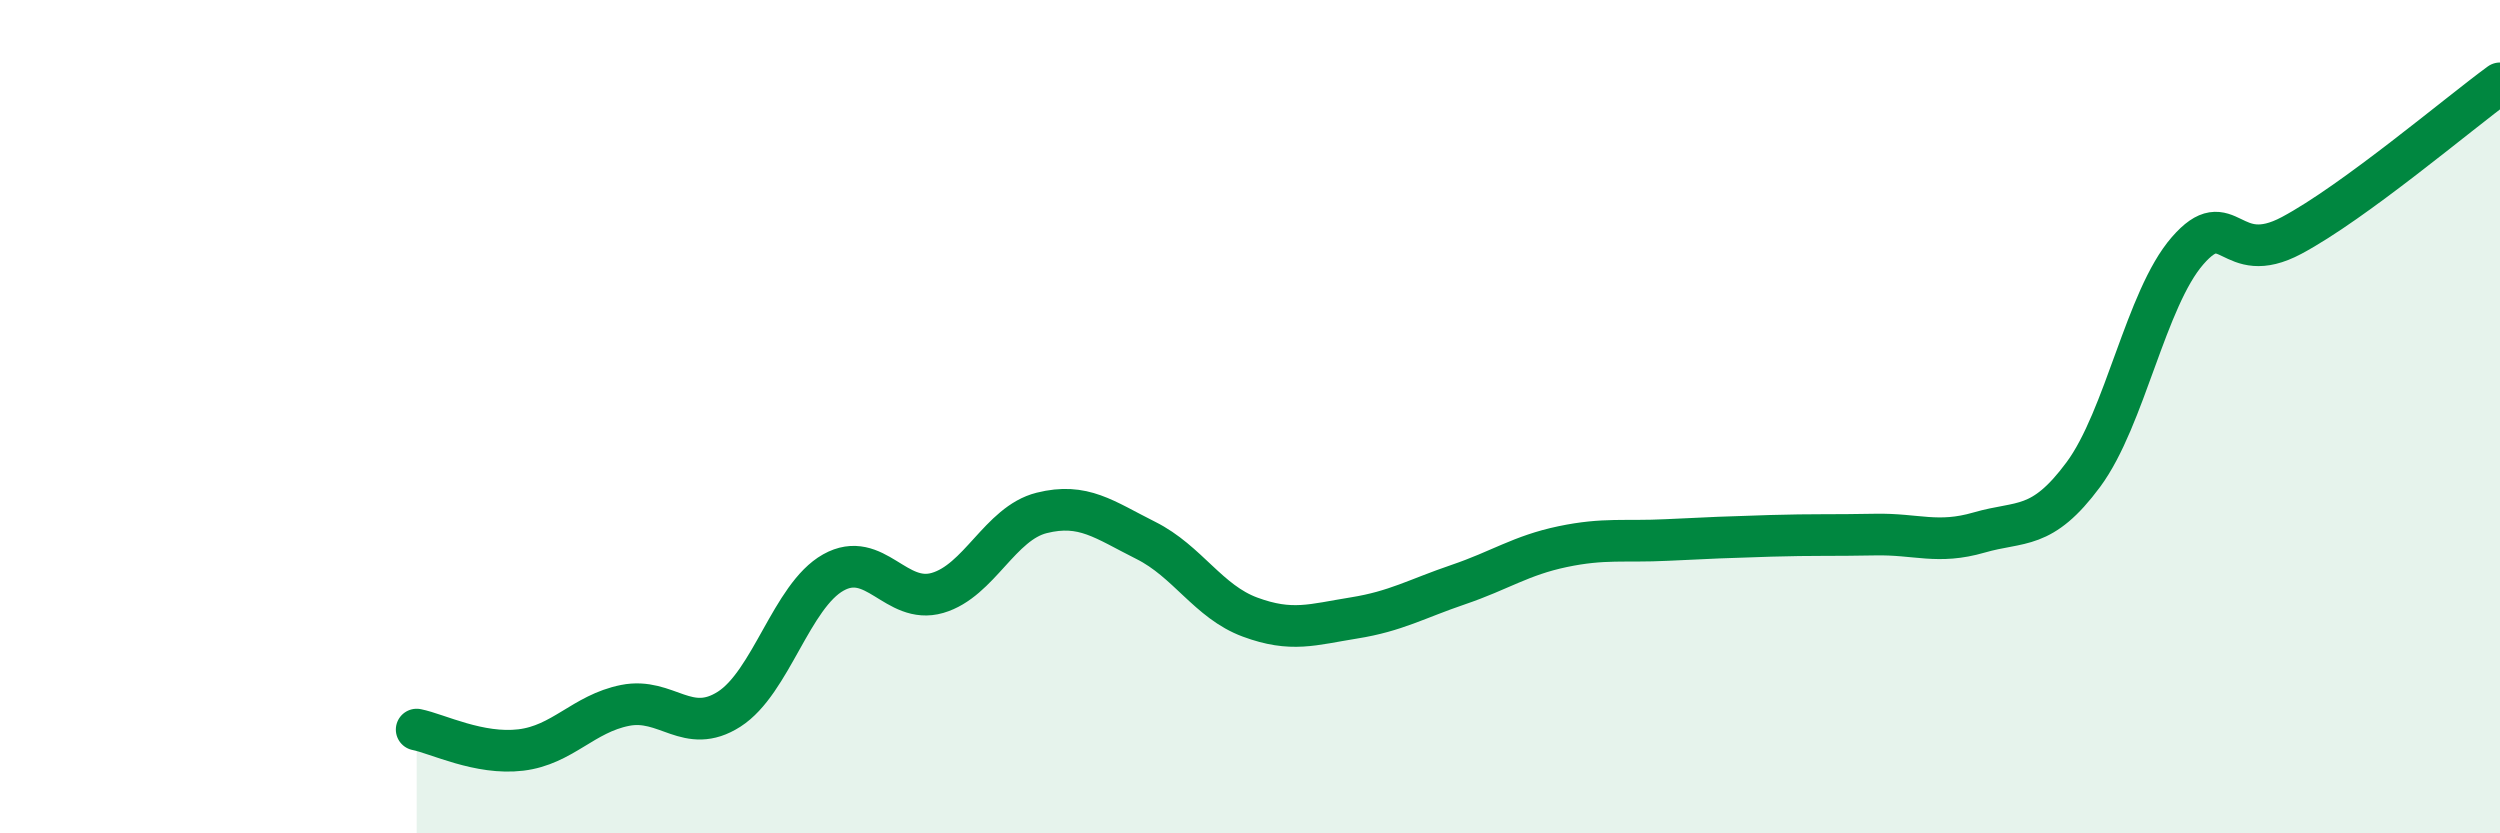
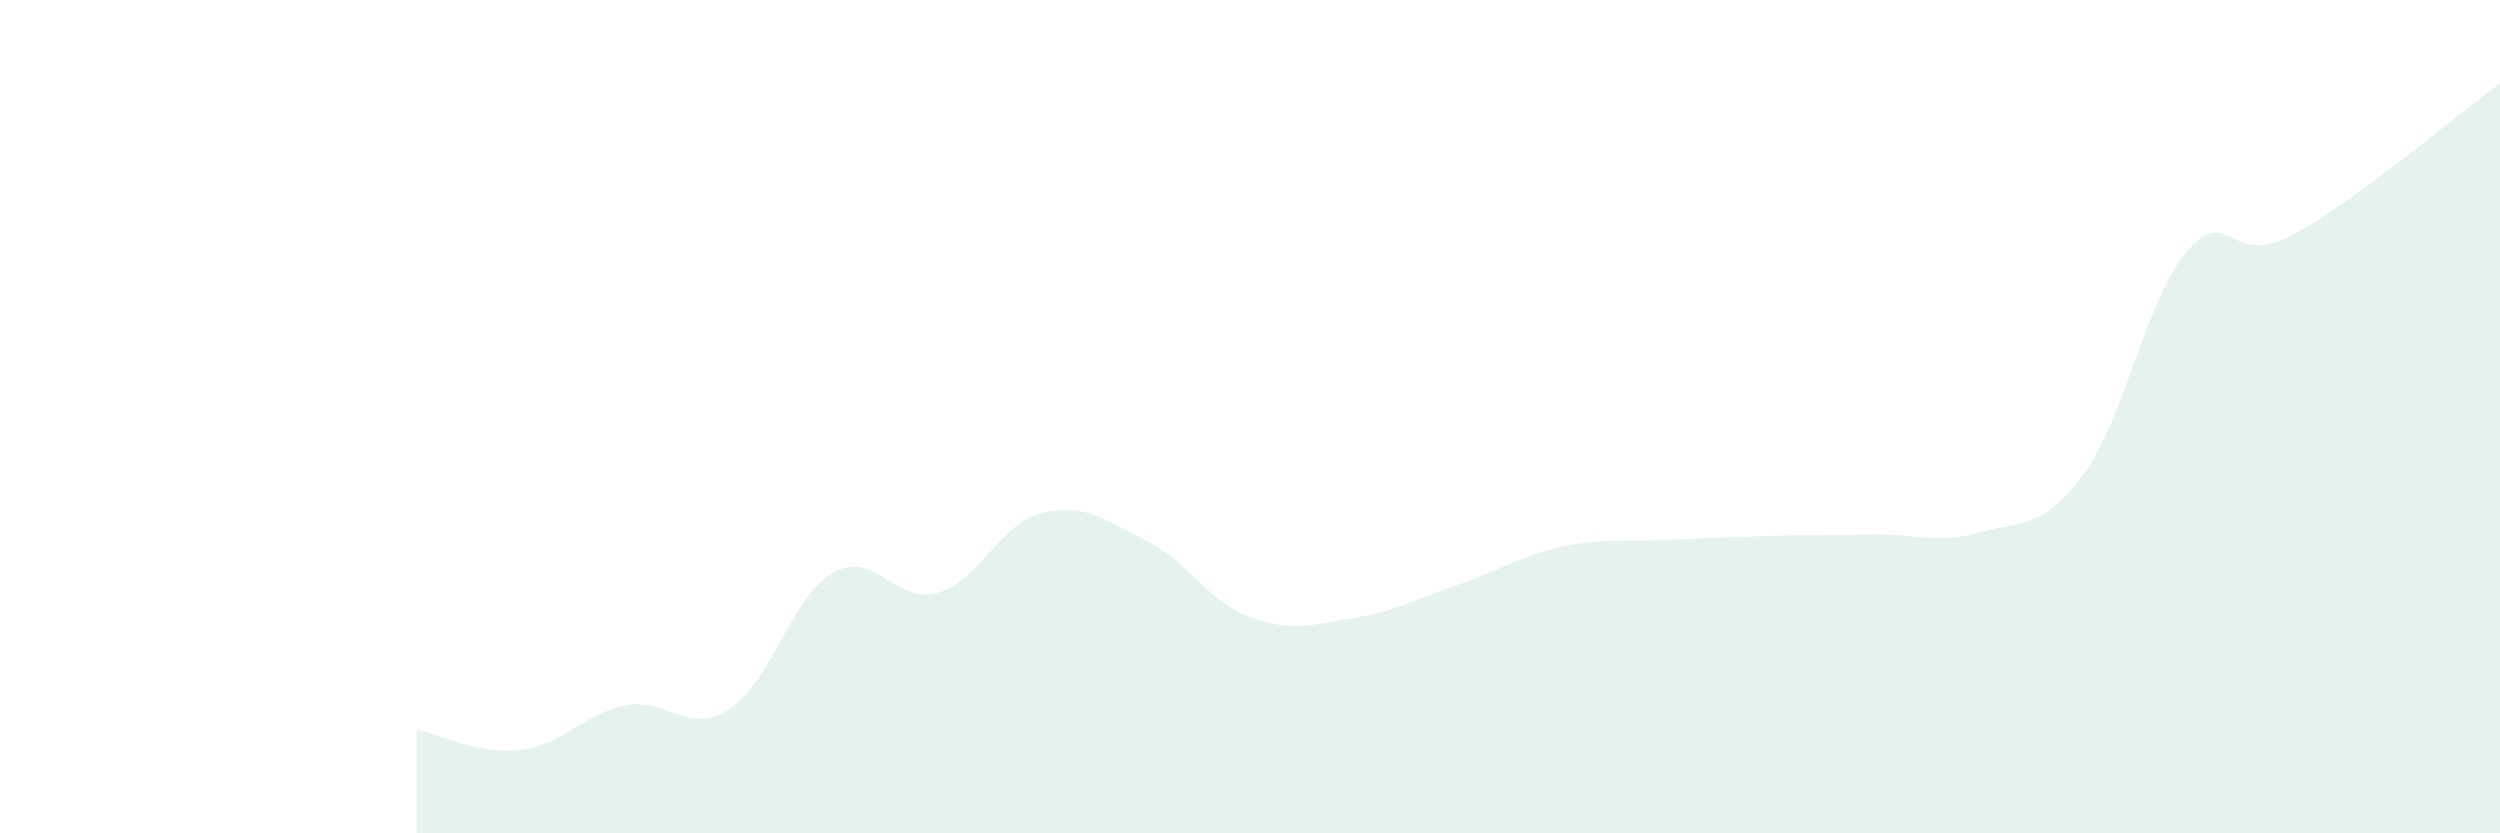
<svg xmlns="http://www.w3.org/2000/svg" width="60" height="20" viewBox="0 0 60 20">
  <path d="M 10,17.51 C 10.5,17.61 11.5,18.12 12.5,18 C 13.5,17.88 14,17.13 15,16.93 C 16,16.73 16.5,17.66 17.5,17.02 C 18.5,16.38 19,14.3 20,13.74 C 21,13.18 21.5,14.52 22.5,14.23 C 23.5,13.94 24,12.56 25,12.31 C 26,12.06 26.5,12.47 27.5,12.97 C 28.5,13.47 29,14.44 30,14.81 C 31,15.18 31.5,14.99 32.5,14.83 C 33.5,14.67 34,14.37 35,14.03 C 36,13.69 36.5,13.33 37.5,13.12 C 38.5,12.91 39,13.01 40,12.96 C 41,12.91 41.5,12.89 42.5,12.86 C 43.5,12.83 44,12.85 45,12.83 C 46,12.81 46.5,13.07 47.5,12.78 C 48.5,12.49 49,12.74 50,11.39 C 51,10.04 51.5,7.17 52.5,6.02 C 53.5,4.87 53.5,6.45 55,5.65 C 56.5,4.85 59,2.73 60,2L60 20L10 20Z" fill="#008740" opacity="0.1" stroke-linecap="round" stroke-linejoin="round" />
-   <path d="M 10,17.51 C 10.5,17.61 11.5,18.12 12.5,18 C 13.5,17.88 14,17.13 15,16.93 C 16,16.73 16.5,17.66 17.5,17.02 C 18.5,16.38 19,14.3 20,13.74 C 21,13.18 21.5,14.52 22.5,14.23 C 23.5,13.94 24,12.56 25,12.31 C 26,12.06 26.5,12.47 27.5,12.97 C 28.5,13.47 29,14.44 30,14.81 C 31,15.18 31.5,14.99 32.5,14.83 C 33.5,14.67 34,14.37 35,14.03 C 36,13.69 36.5,13.33 37.5,13.12 C 38.5,12.91 39,13.01 40,12.96 C 41,12.91 41.5,12.89 42.5,12.86 C 43.5,12.83 44,12.85 45,12.83 C 46,12.81 46.5,13.07 47.5,12.78 C 48.5,12.49 49,12.74 50,11.39 C 51,10.04 51.5,7.17 52.5,6.02 C 53.5,4.87 53.5,6.45 55,5.65 C 56.5,4.85 59,2.73 60,2" stroke="#008740" stroke-width="1" fill="none" stroke-linecap="round" stroke-linejoin="round" />
</svg>